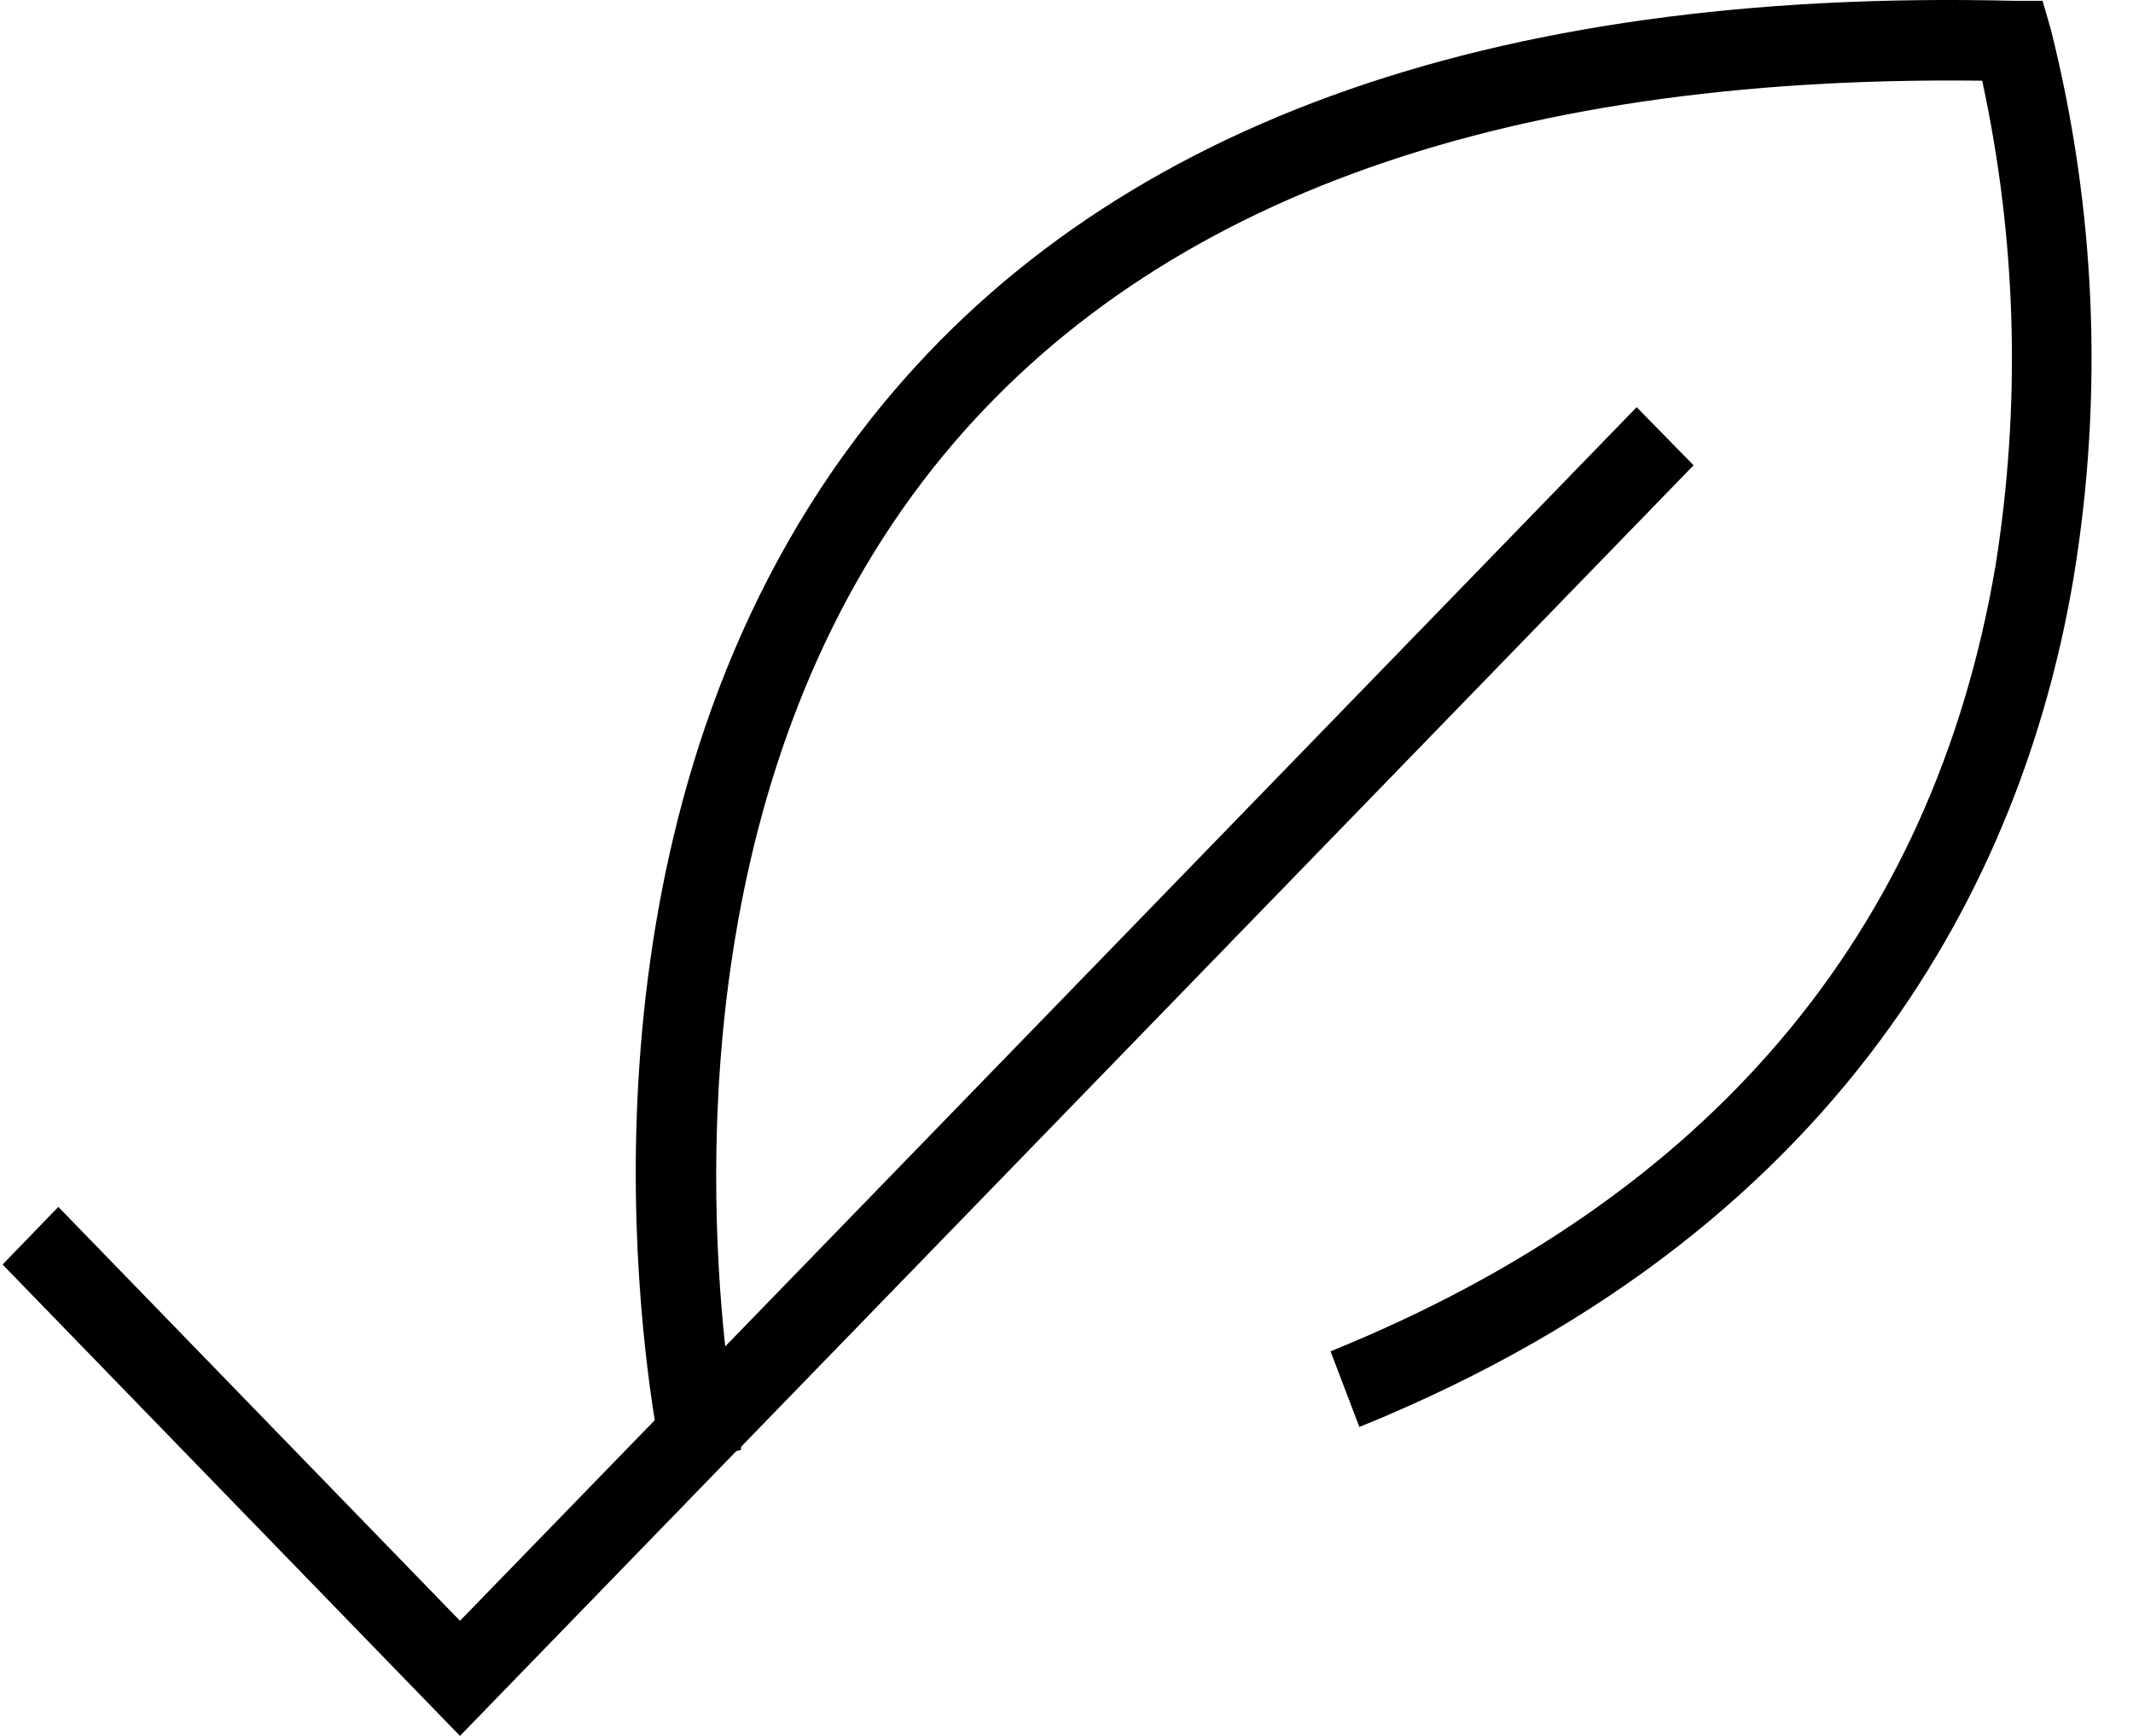
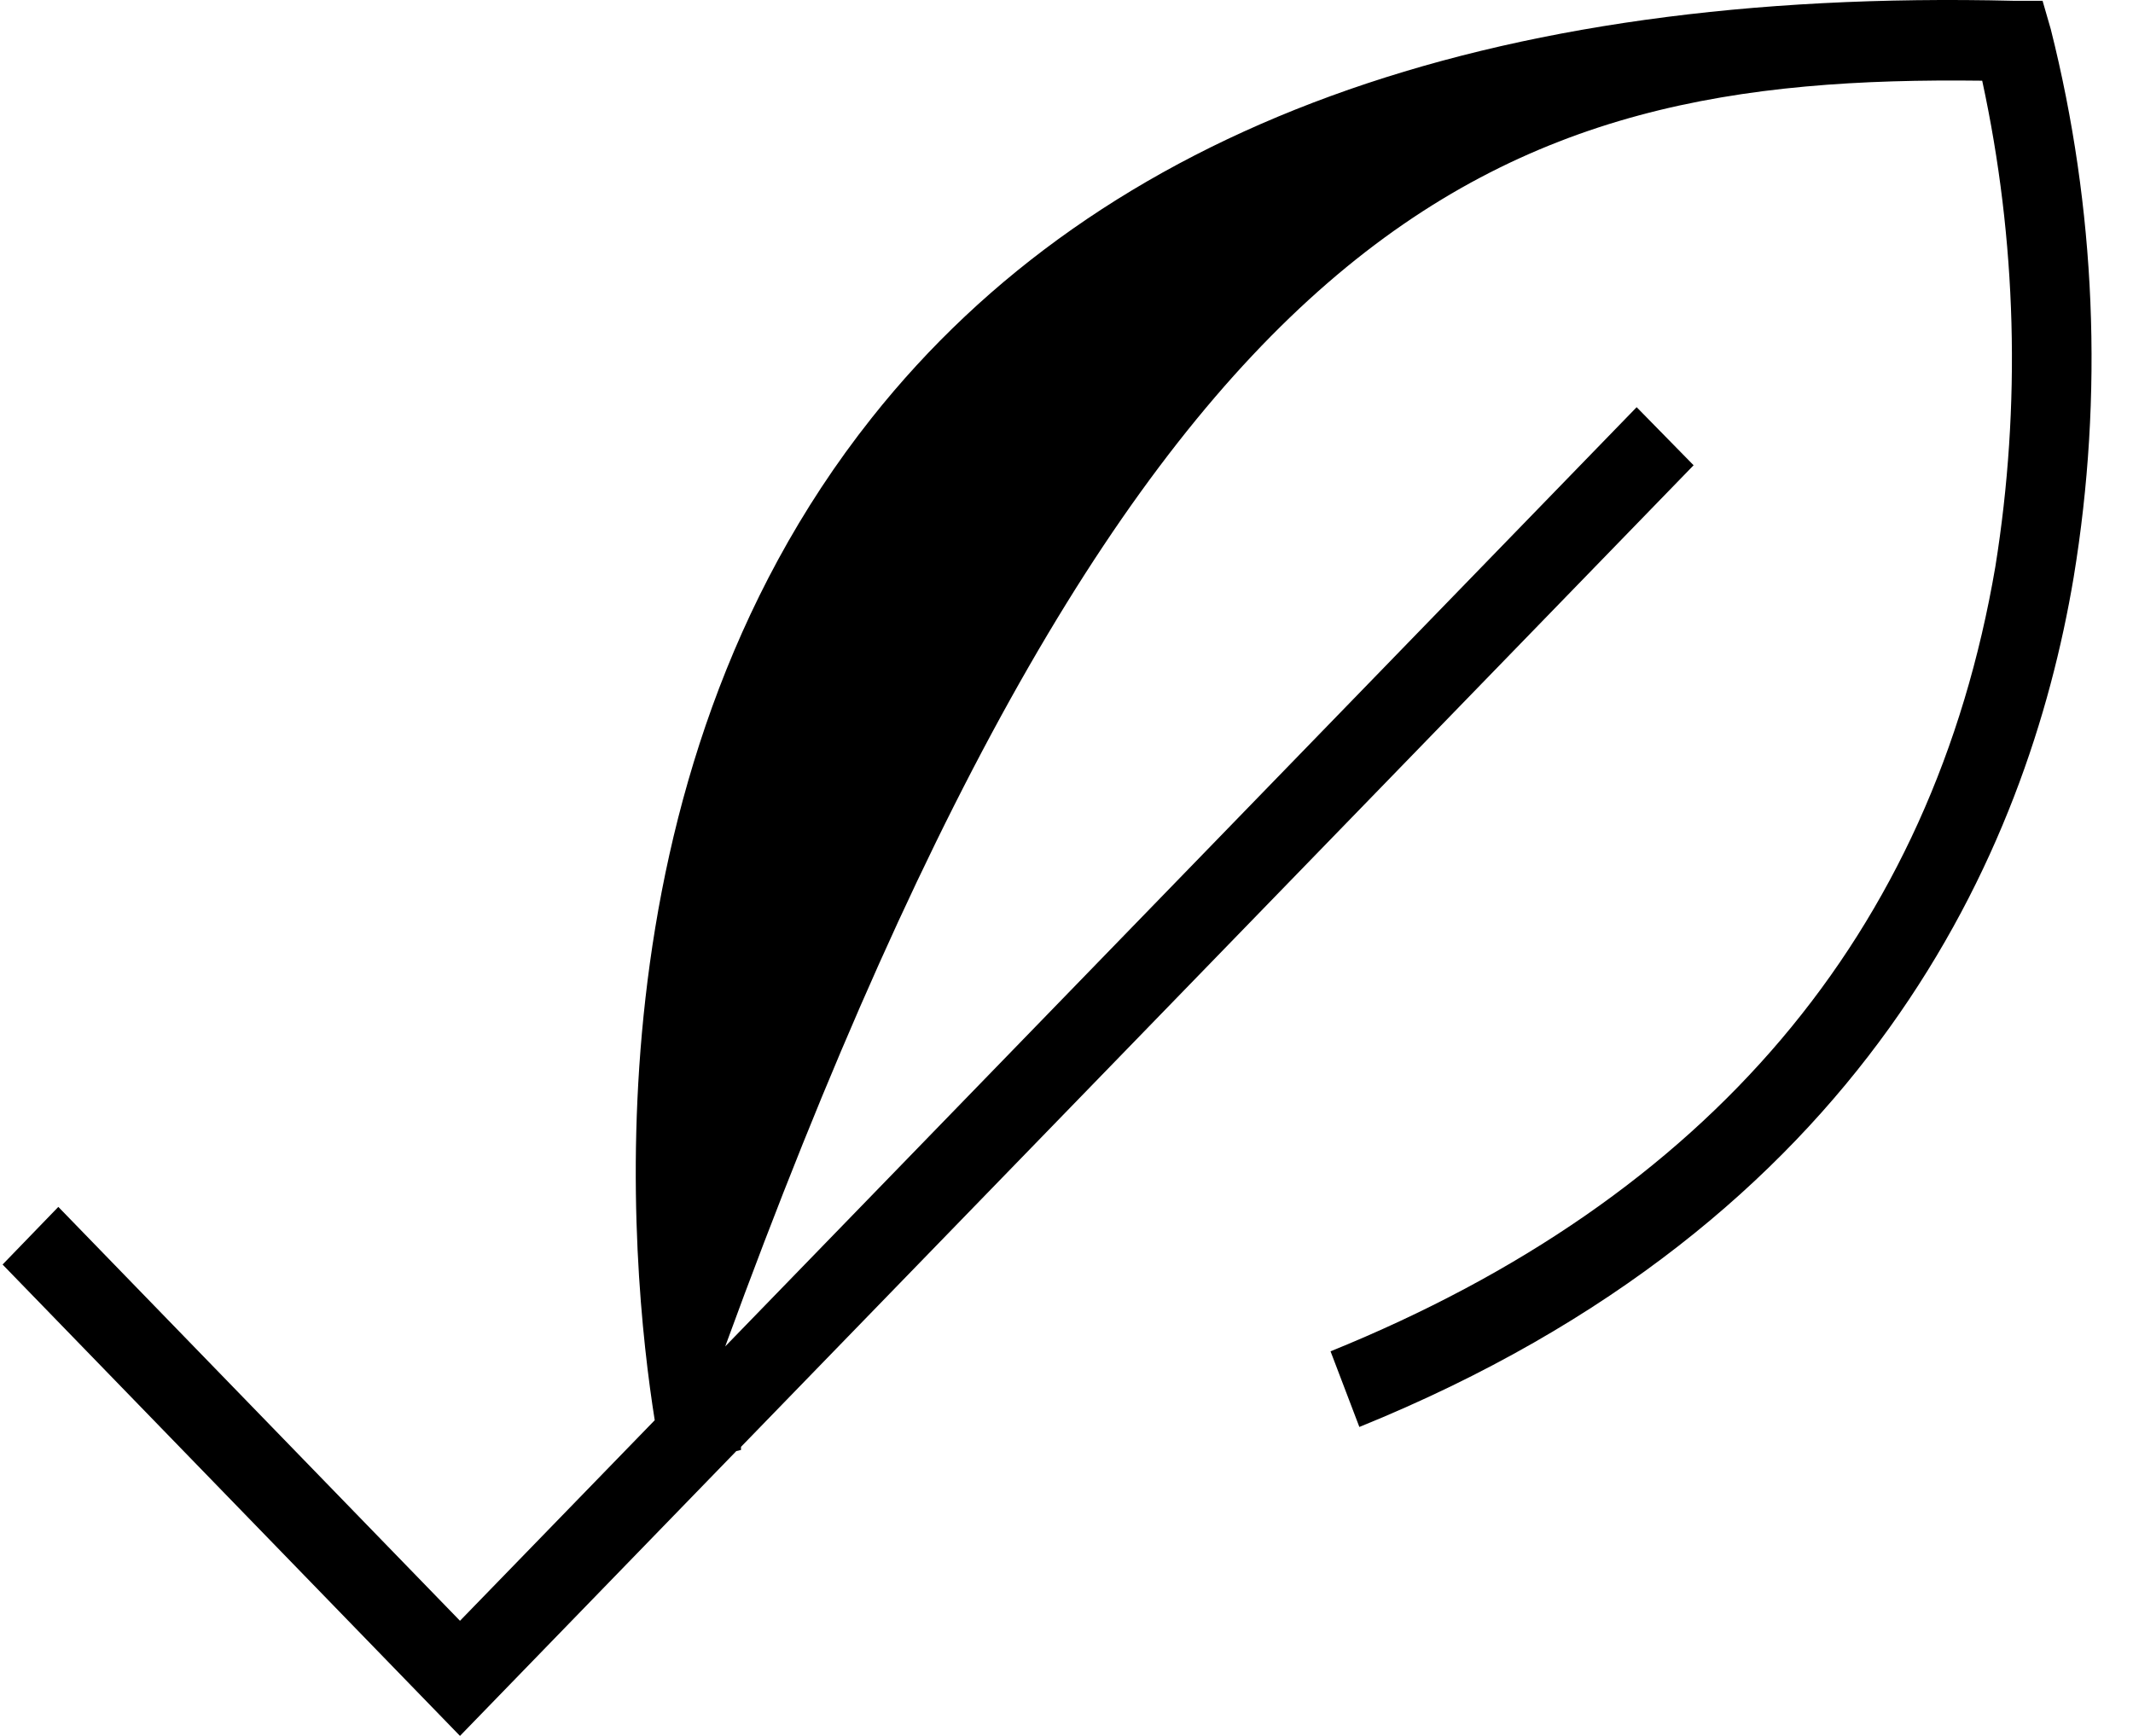
<svg xmlns="http://www.w3.org/2000/svg" fill="none" viewBox="0 0 43 35" height="35" width="43">
-   <path fill="black" d="M41.342 0.587L41.177 0.016H40.599C29.953 -0.241 22.2 2.589 17.573 8.426C11.737 15.779 12.705 25.532 13.199 28.635L9.273 32.679L1.176 24.334L0.052 25.496L9.273 35L14.843 29.258L14.939 29.234C14.937 29.213 14.937 29.192 14.939 29.171L34.142 9.381L32.994 8.21L14.62 27.147C14.22 23.421 14.058 15.429 18.812 9.435C23.027 4.126 30.142 1.506 39.96 1.627C40.657 4.845 40.747 8.172 40.225 11.426C38.962 18.827 34.453 24.151 26.823 27.246L27.404 28.771C37.623 24.627 40.875 17.17 41.803 11.645C42.409 7.967 42.252 4.198 41.342 0.587Z" />
+   <path fill="black" d="M41.342 0.587L41.177 0.016H40.599C29.953 -0.241 22.2 2.589 17.573 8.426C11.737 15.779 12.705 25.532 13.199 28.635L9.273 32.679L1.176 24.334L0.052 25.496L9.273 35L14.843 29.258L14.939 29.234C14.937 29.213 14.937 29.192 14.939 29.171L34.142 9.381L32.994 8.21L14.62 27.147C23.027 4.126 30.142 1.506 39.96 1.627C40.657 4.845 40.747 8.172 40.225 11.426C38.962 18.827 34.453 24.151 26.823 27.246L27.404 28.771C37.623 24.627 40.875 17.17 41.803 11.645C42.409 7.967 42.252 4.198 41.342 0.587Z" />
</svg>